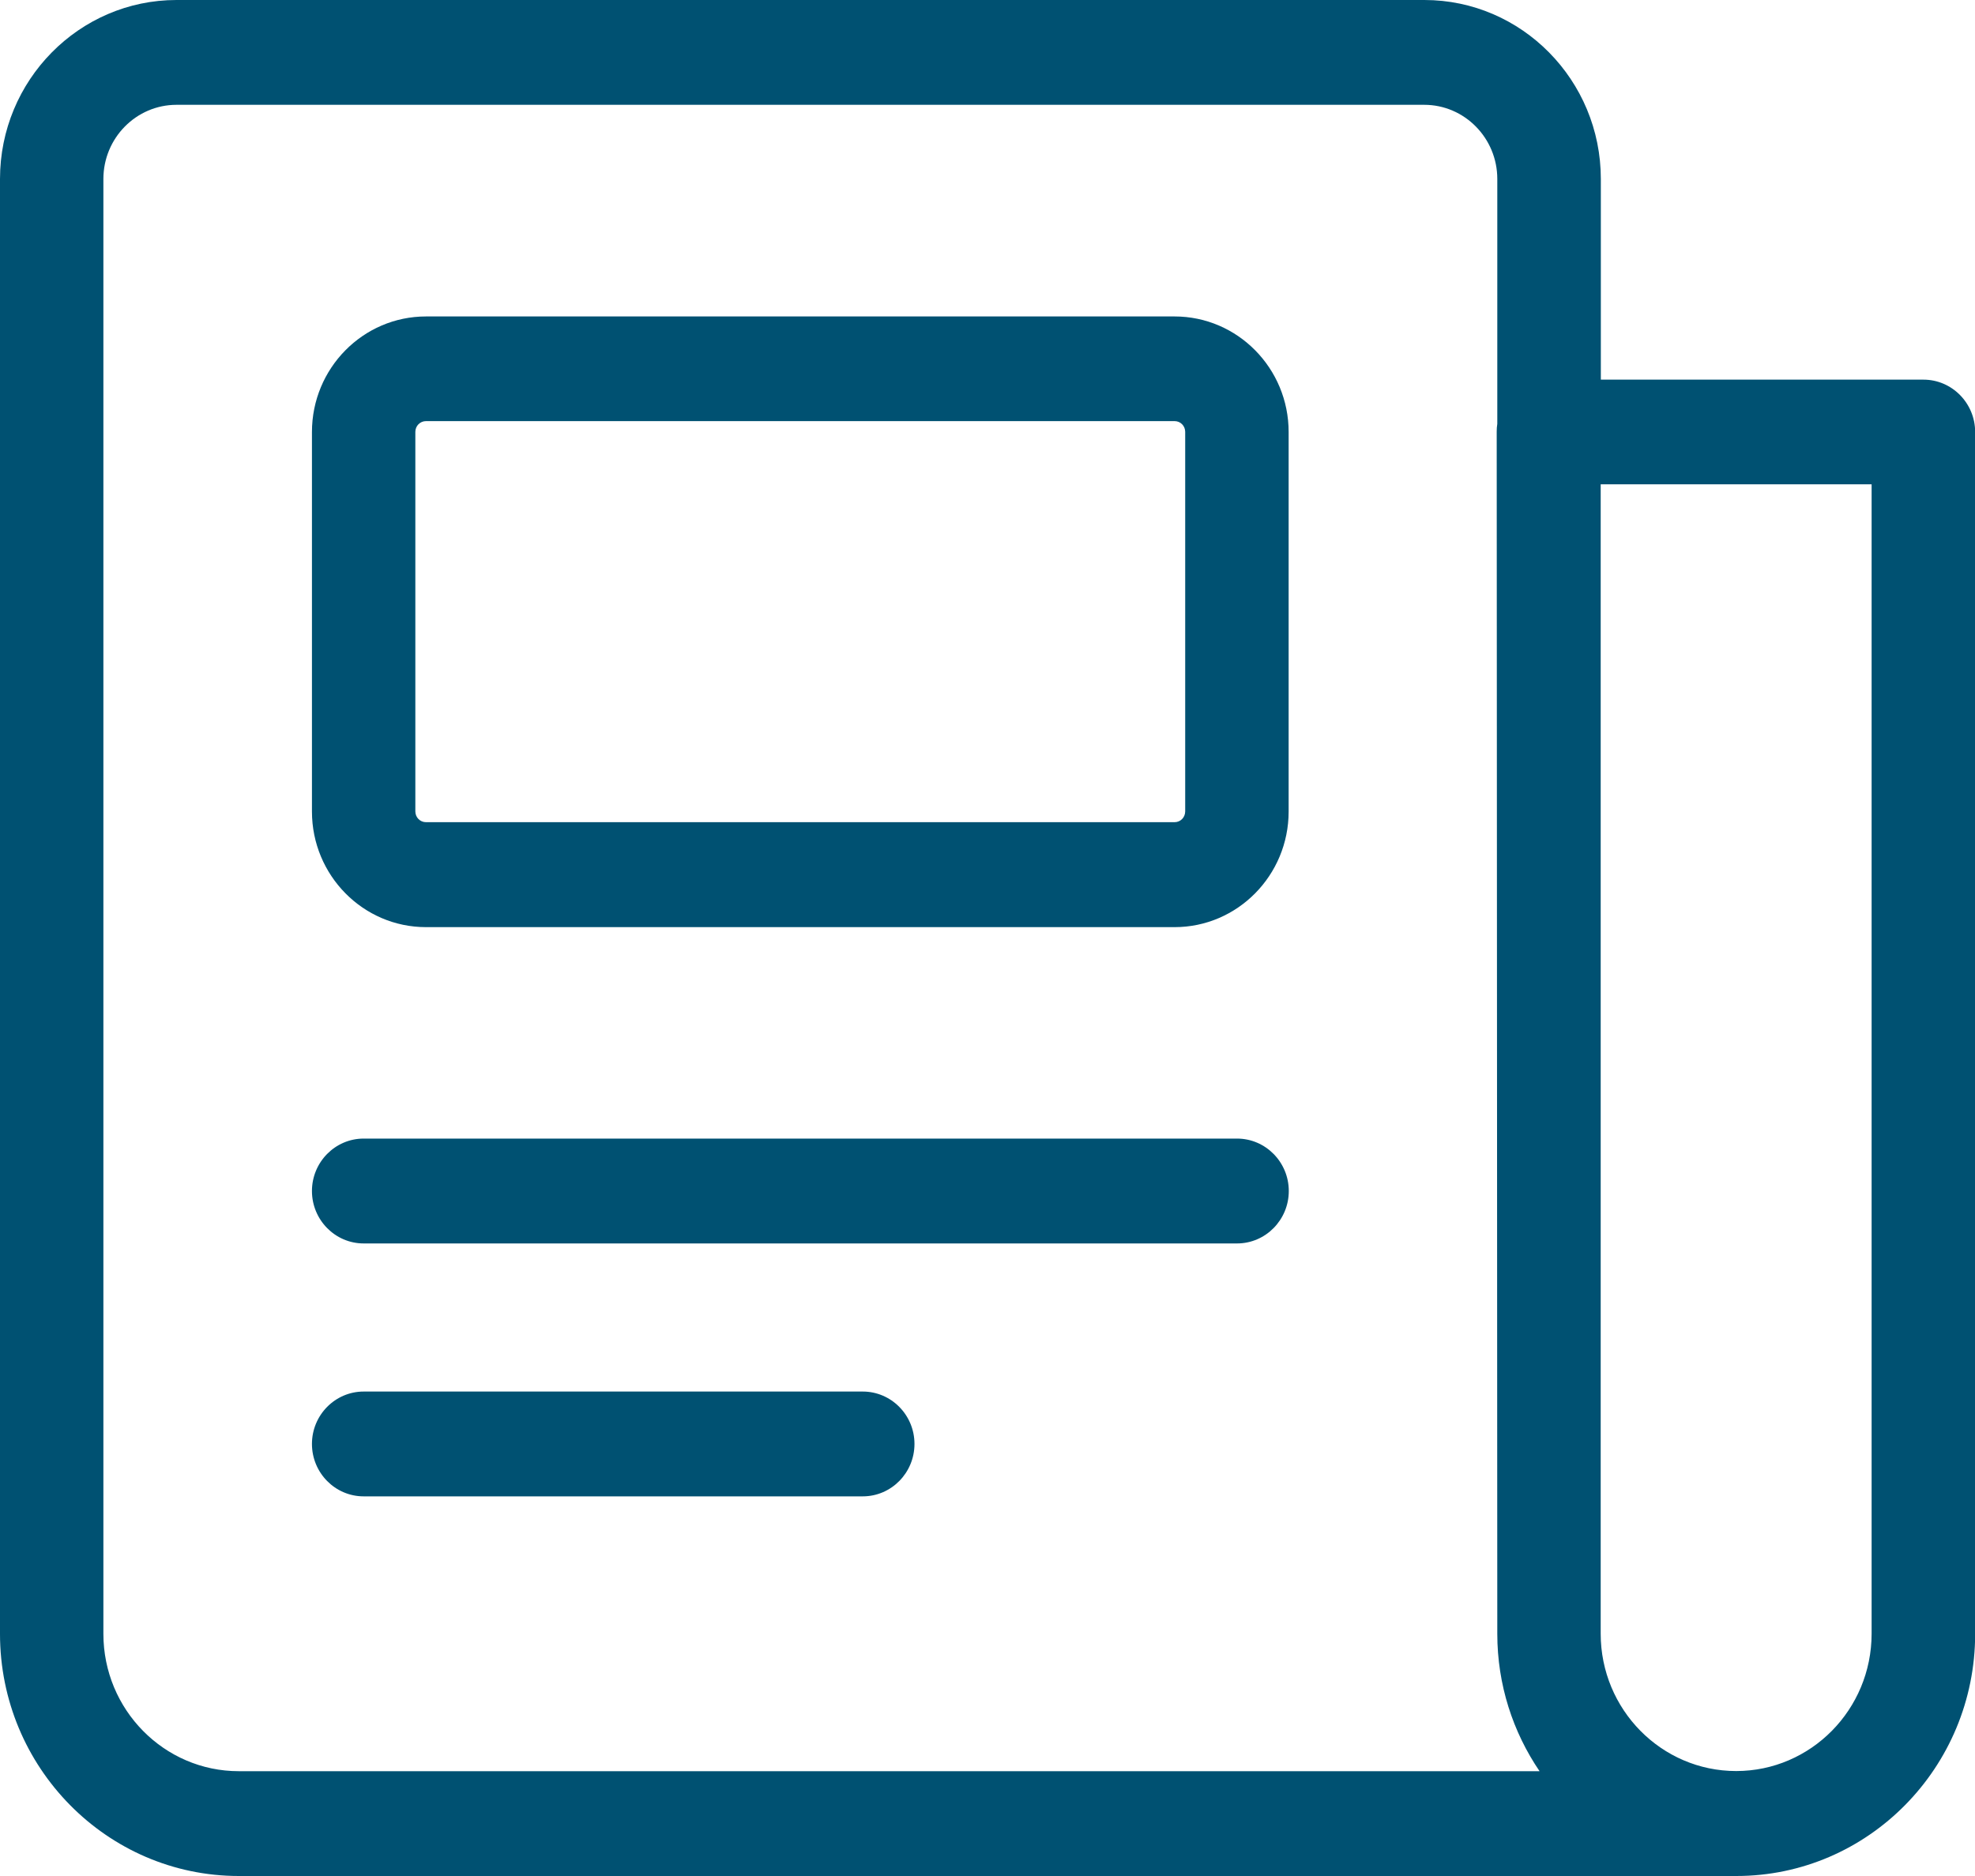
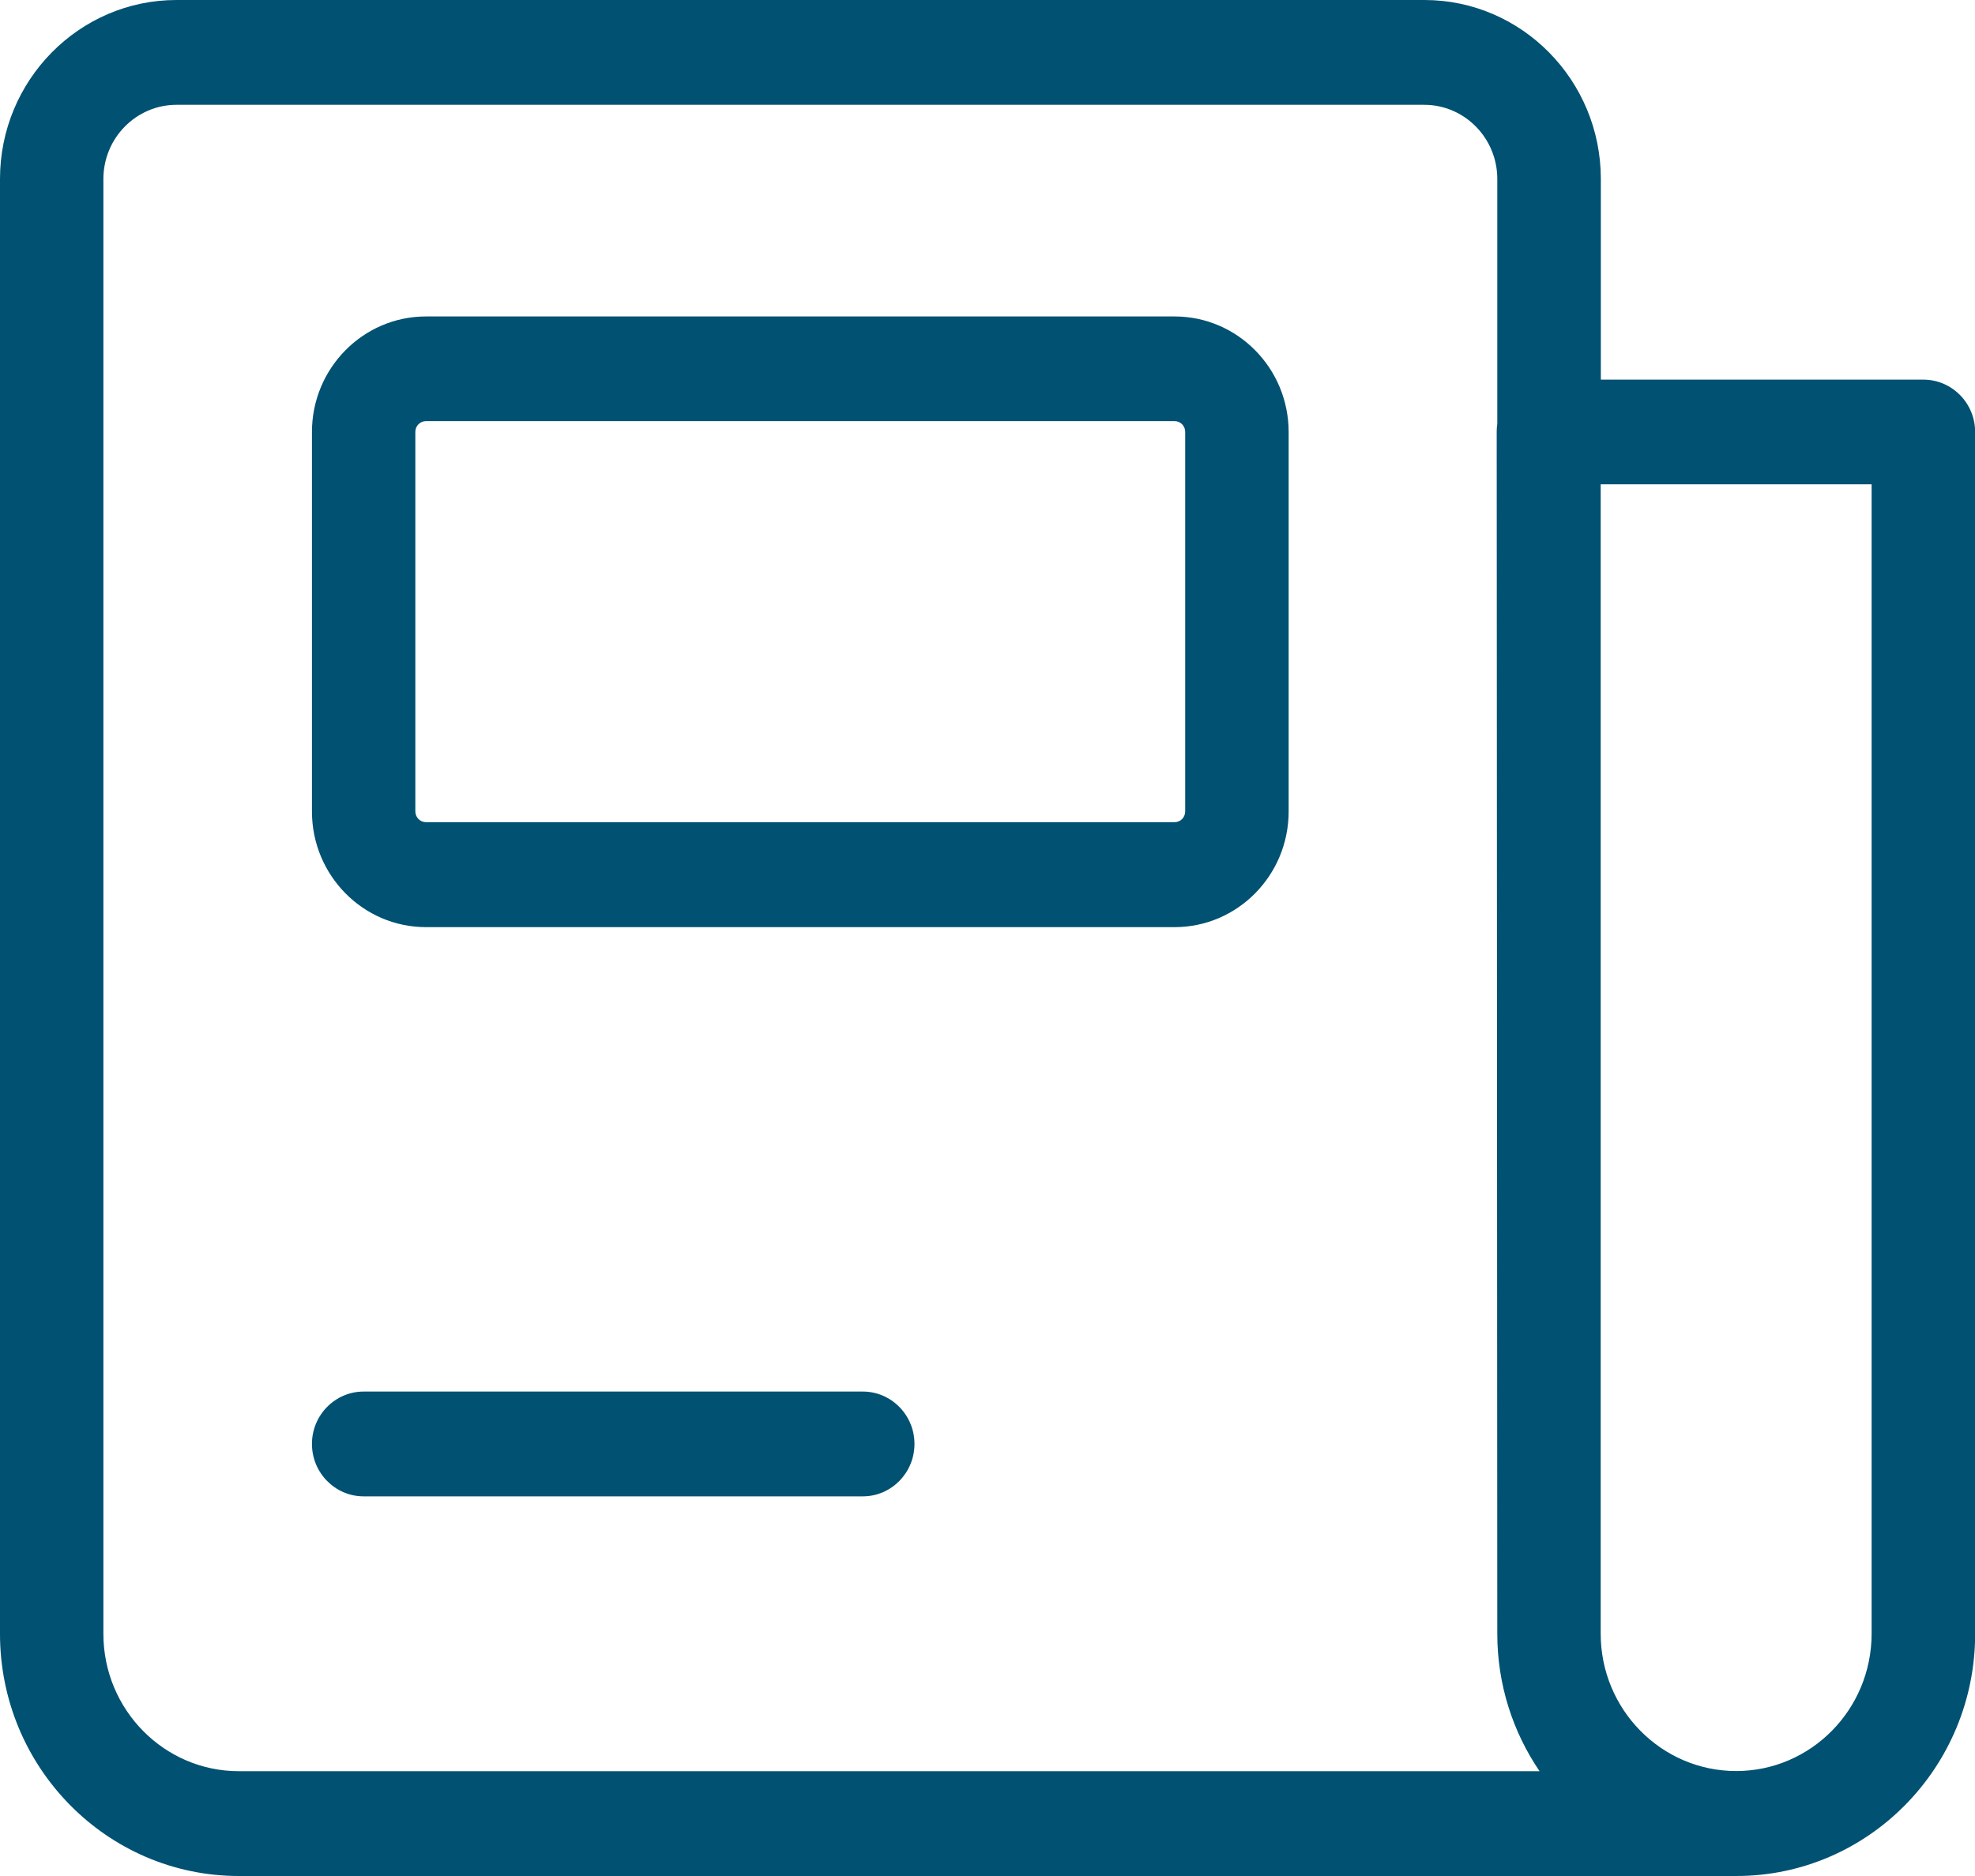
<svg xmlns="http://www.w3.org/2000/svg" width="40" height="38" viewBox="0 0 40 38" fill="none">
  <g clip-path="url(#clip0_129_72)">
    <path d="M35.163 38H4.837C2.169 38 0 35.801 0 33.095V3.625C0 1.626 1.603 0 3.575 0H28.848C30.819 0 32.422 1.626 32.422 3.625V7.69H38.956C39.533 7.69 40.003 8.166 40.003 8.752V33.095C40.003 35.801 37.834 38 35.166 38H35.163ZM32.419 33.092C32.419 34.627 33.649 35.874 35.163 35.874C36.676 35.874 37.906 34.627 37.906 33.092V9.81H32.419V33.092ZM3.575 2.123C2.758 2.123 2.094 2.797 2.094 3.625V33.095C2.094 34.63 3.324 35.877 4.837 35.877H31.181C30.642 35.085 30.325 34.126 30.325 33.095L30.313 8.745C30.313 8.691 30.316 8.636 30.325 8.585V3.625C30.325 2.797 29.661 2.123 28.845 2.123H3.575Z" fill="#005172" />
-     <path d="M25.054 25.187H7.365C6.788 25.187 6.318 24.71 6.318 24.125C6.318 23.54 6.788 23.063 7.365 23.063H25.054C25.632 23.063 26.102 23.54 26.102 24.125C26.102 24.71 25.632 25.187 25.054 25.187Z" fill="#005172" />
    <path d="M17.474 30.31H7.365C6.788 30.31 6.318 29.834 6.318 29.248C6.318 28.663 6.788 28.187 7.365 28.187H17.474C18.051 28.187 18.521 28.663 18.521 29.248C18.521 29.834 18.051 30.31 17.474 30.31Z" fill="#005172" />
    <path d="M23.792 18.78H8.628C7.353 18.78 6.318 17.73 6.318 16.438V8.751C6.318 7.459 7.353 6.41 8.628 6.41H23.789C25.063 6.41 26.099 7.459 26.099 8.751V16.438C26.099 17.73 25.063 18.78 23.789 18.78H23.792ZM8.628 8.53C8.508 8.53 8.412 8.627 8.412 8.748V16.435C8.412 16.557 8.508 16.654 8.628 16.654H23.789C23.909 16.654 24.004 16.557 24.004 16.435V8.748C24.004 8.627 23.909 8.53 23.789 8.53H8.628Z" fill="#005172" />
  </g>
  <defs>
    <clipPath id="clip0_129_72">
      <rect width="40" height="38" fill="white" />
    </clipPath>
  </defs>
</svg>